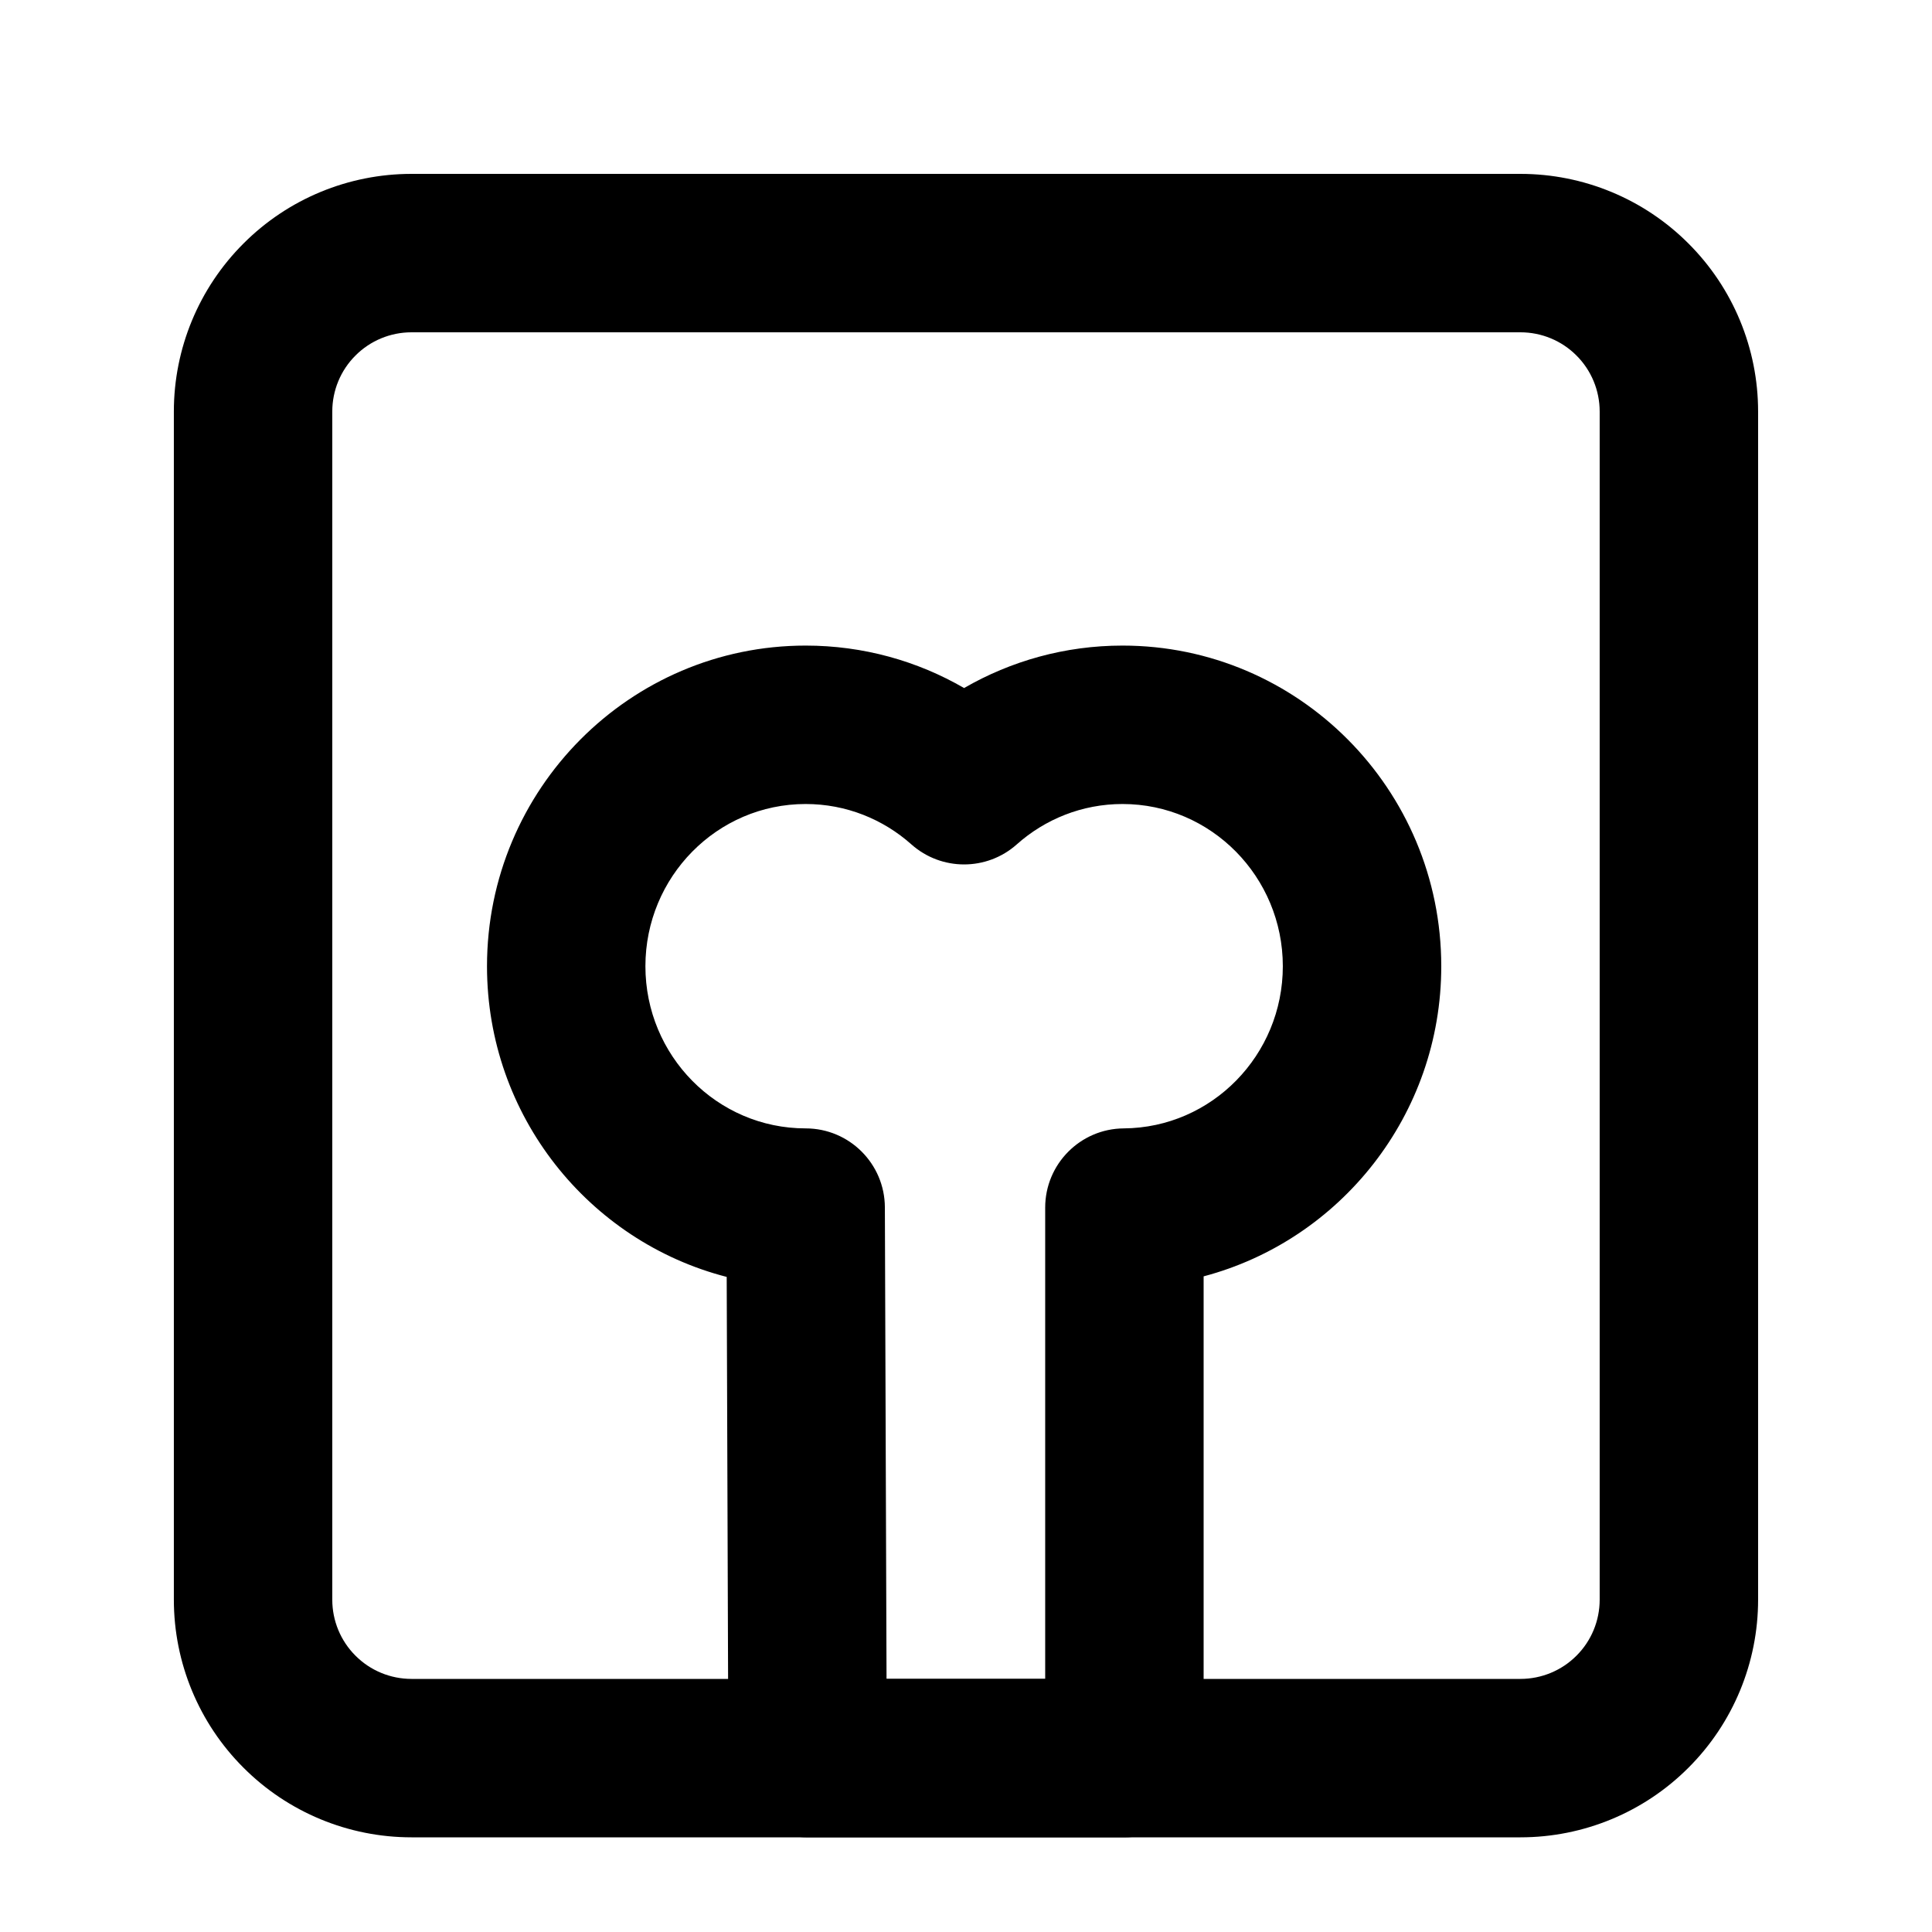
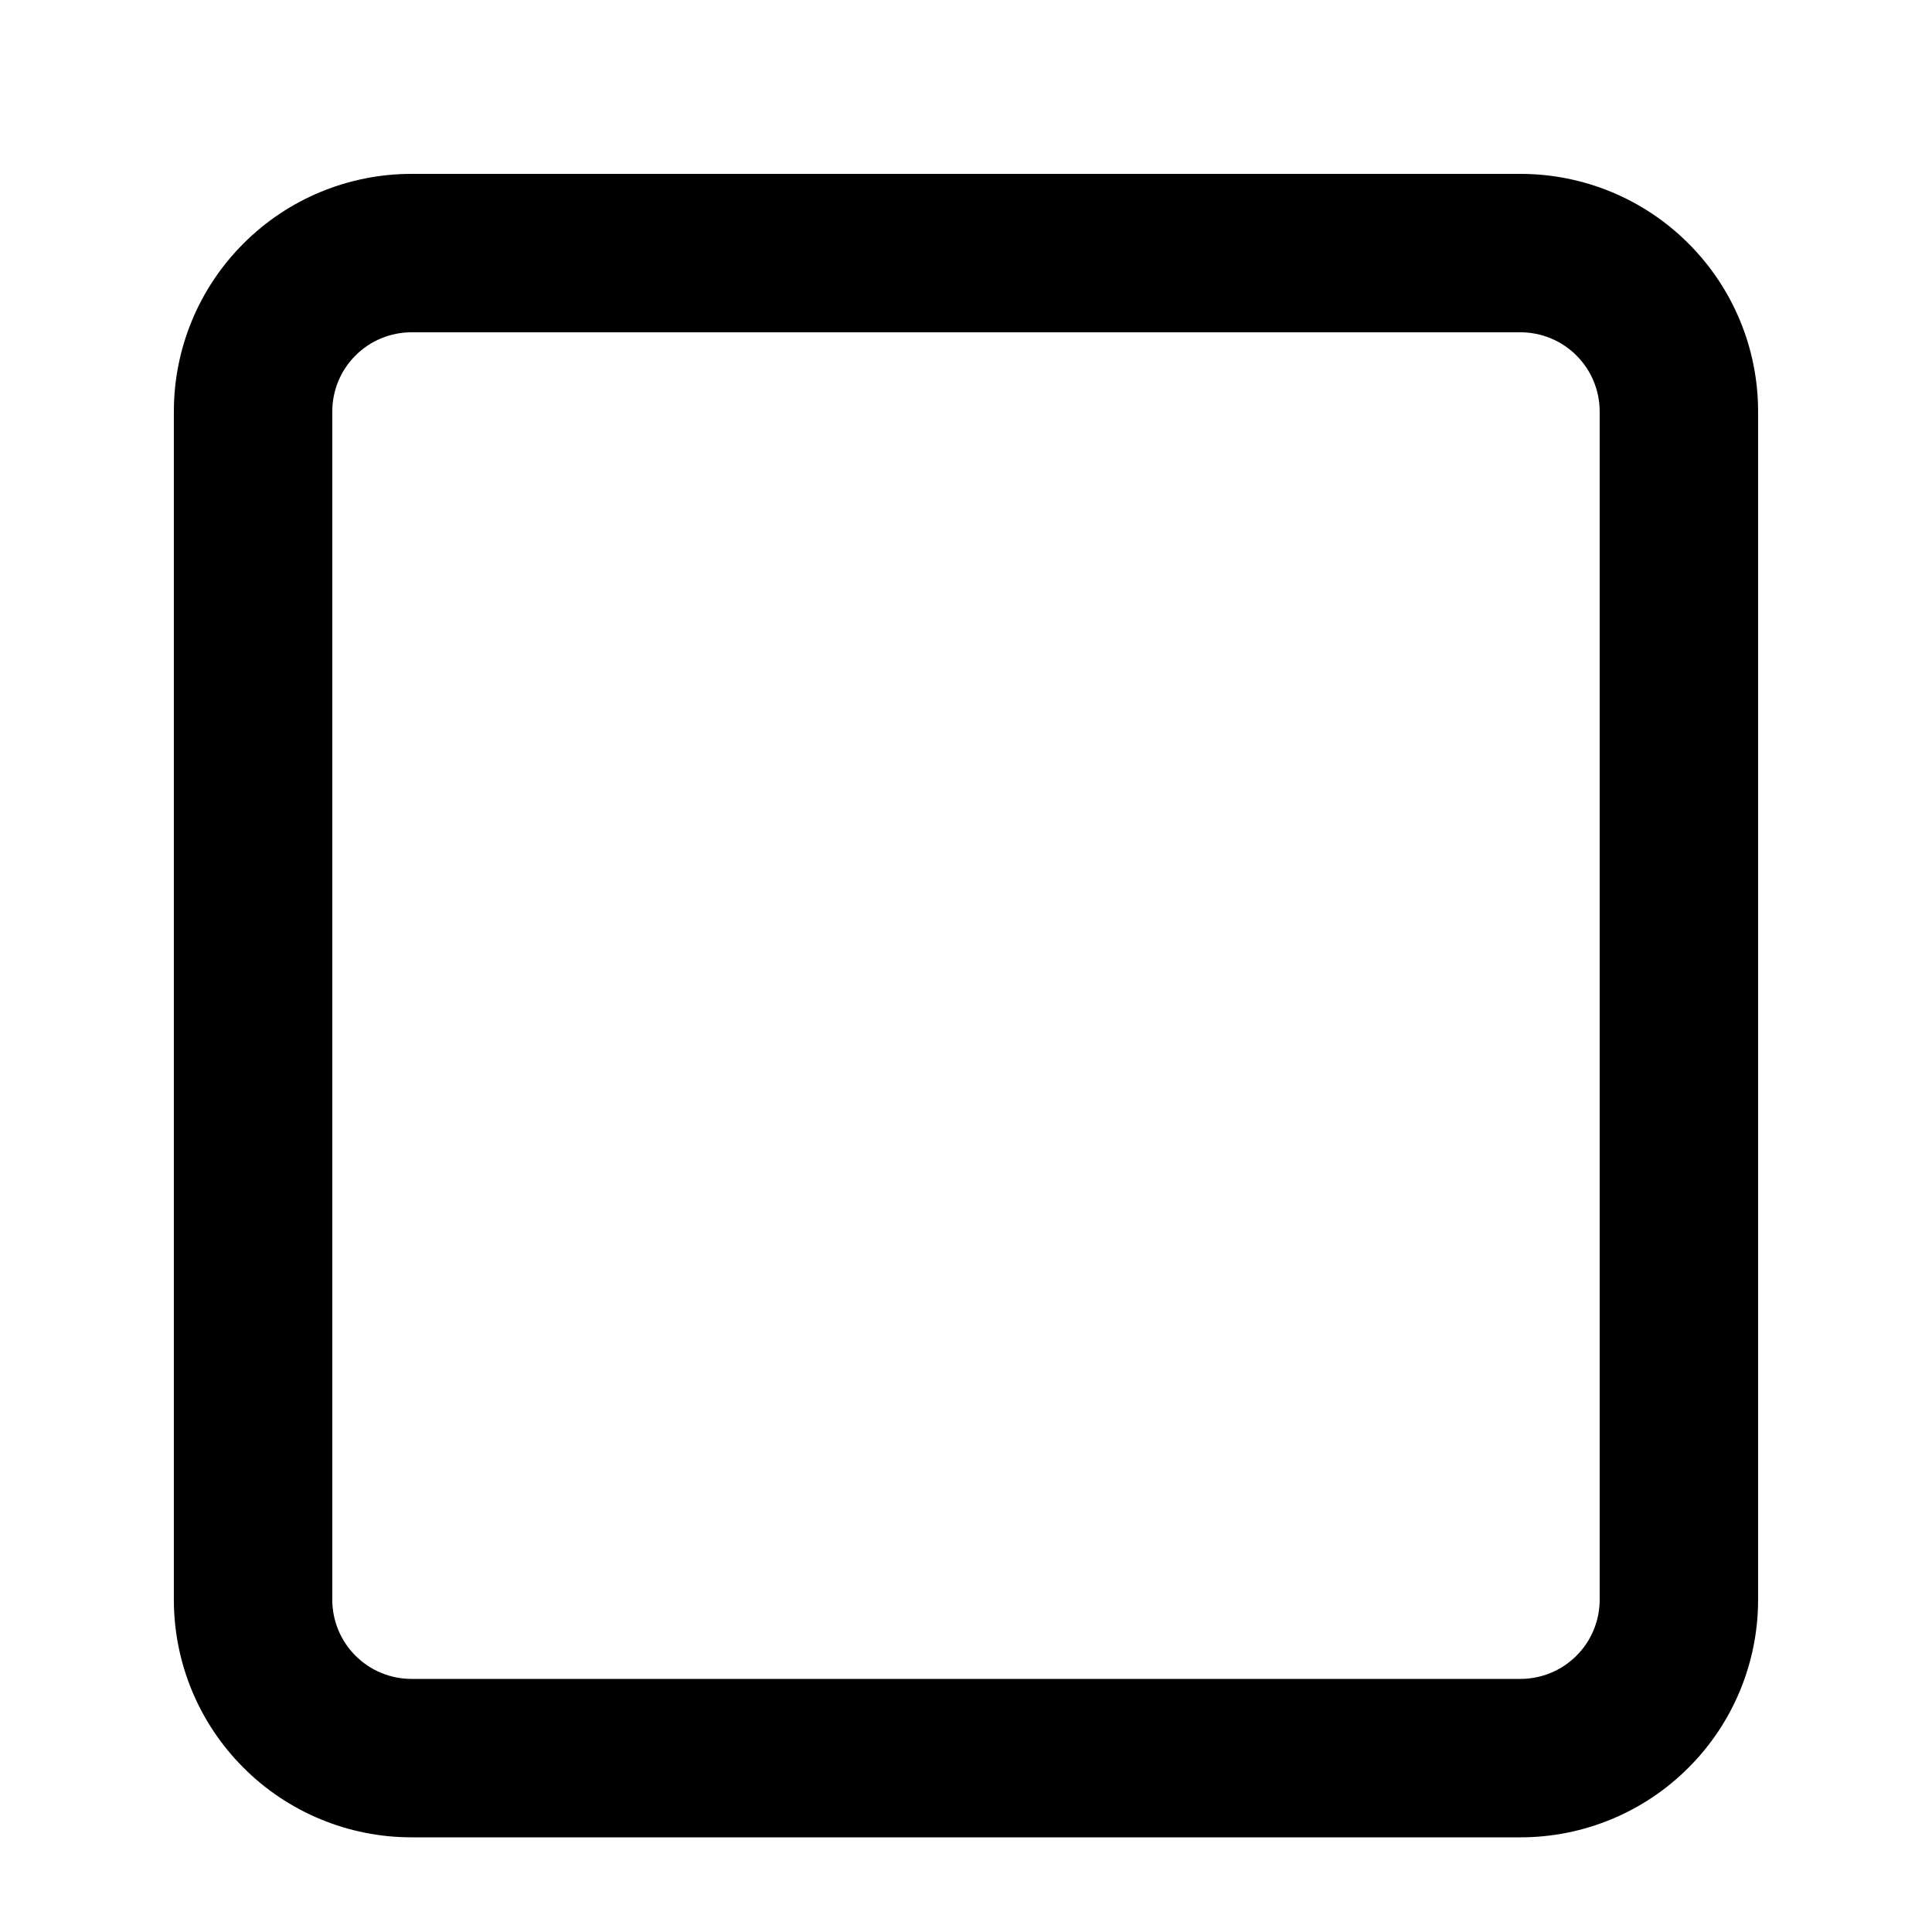
<svg xmlns="http://www.w3.org/2000/svg" fill="#000000" width="800px" height="800px" version="1.1" viewBox="144 144 512 512">
  <g fill-rule="evenodd">
    <path d="m253.05 190.08c-16.711 0-32.727 6.633-44.523 18.453-11.82 11.797-18.453 27.816-18.453 44.523v314.88c0 16.711 6.633 32.727 18.453 44.523 11.797 11.82 27.816 18.453 44.523 18.453h293.89c16.711 0 32.727-6.633 44.523-18.453 11.82-11.797 18.453-27.816 18.453-44.523v-314.88c0-16.711-6.633-32.727-18.453-44.523-11.797-11.82-27.816-18.453-44.523-18.453zm0 41.984h293.89c5.562 0 10.914 2.203 14.84 6.152 3.945 3.926 6.152 9.277 6.152 14.84v314.88c0 5.562-2.203 10.914-6.152 14.84-3.926 3.945-9.277 6.152-14.84 6.152h-293.89c-5.562 0-10.914-2.203-14.84-6.152-3.945-3.926-6.152-9.277-6.152-14.84v-314.88c0-5.562 2.203-10.914 6.152-14.84 3.926-3.945 9.277-6.152 14.84-6.152z" />
-     <path d="m337.02 609.98c0.043 11.566 9.426 20.93 20.992 20.93h83.969c11.586 0 20.992-9.406 20.992-20.992v-127.67c36.191-9.574 62.977-42.738 62.977-82.184 0-46.938-37.891-84.977-84.473-84.977-15.262 0-29.598 4.094-41.984 11.25-12.363-7.16-26.703-11.25-41.984-11.25-46.559 0-84.449 38.039-84.449 84.977 0 39.652 27.039 72.949 63.523 82.332l0.441 127.59zm41.922-21.055-0.441-124.96c-0.043-11.566-9.426-20.93-20.992-20.93-23.488 0-42.469-19.293-42.469-42.973 0-23.68 18.977-42.992 42.469-42.992 10.746 0 20.551 4.051 28.023 10.707 7.957 7.074 19.965 7.074 27.918 0 7.473-6.656 17.277-10.707 28.023-10.707 23.488 0 42.488 19.312 42.488 42.992 0 23.555-18.809 42.805-42.152 42.973-11.523 0.082-20.824 9.469-20.824 20.992v124.9h-42.047z" />
  </g>
</svg>